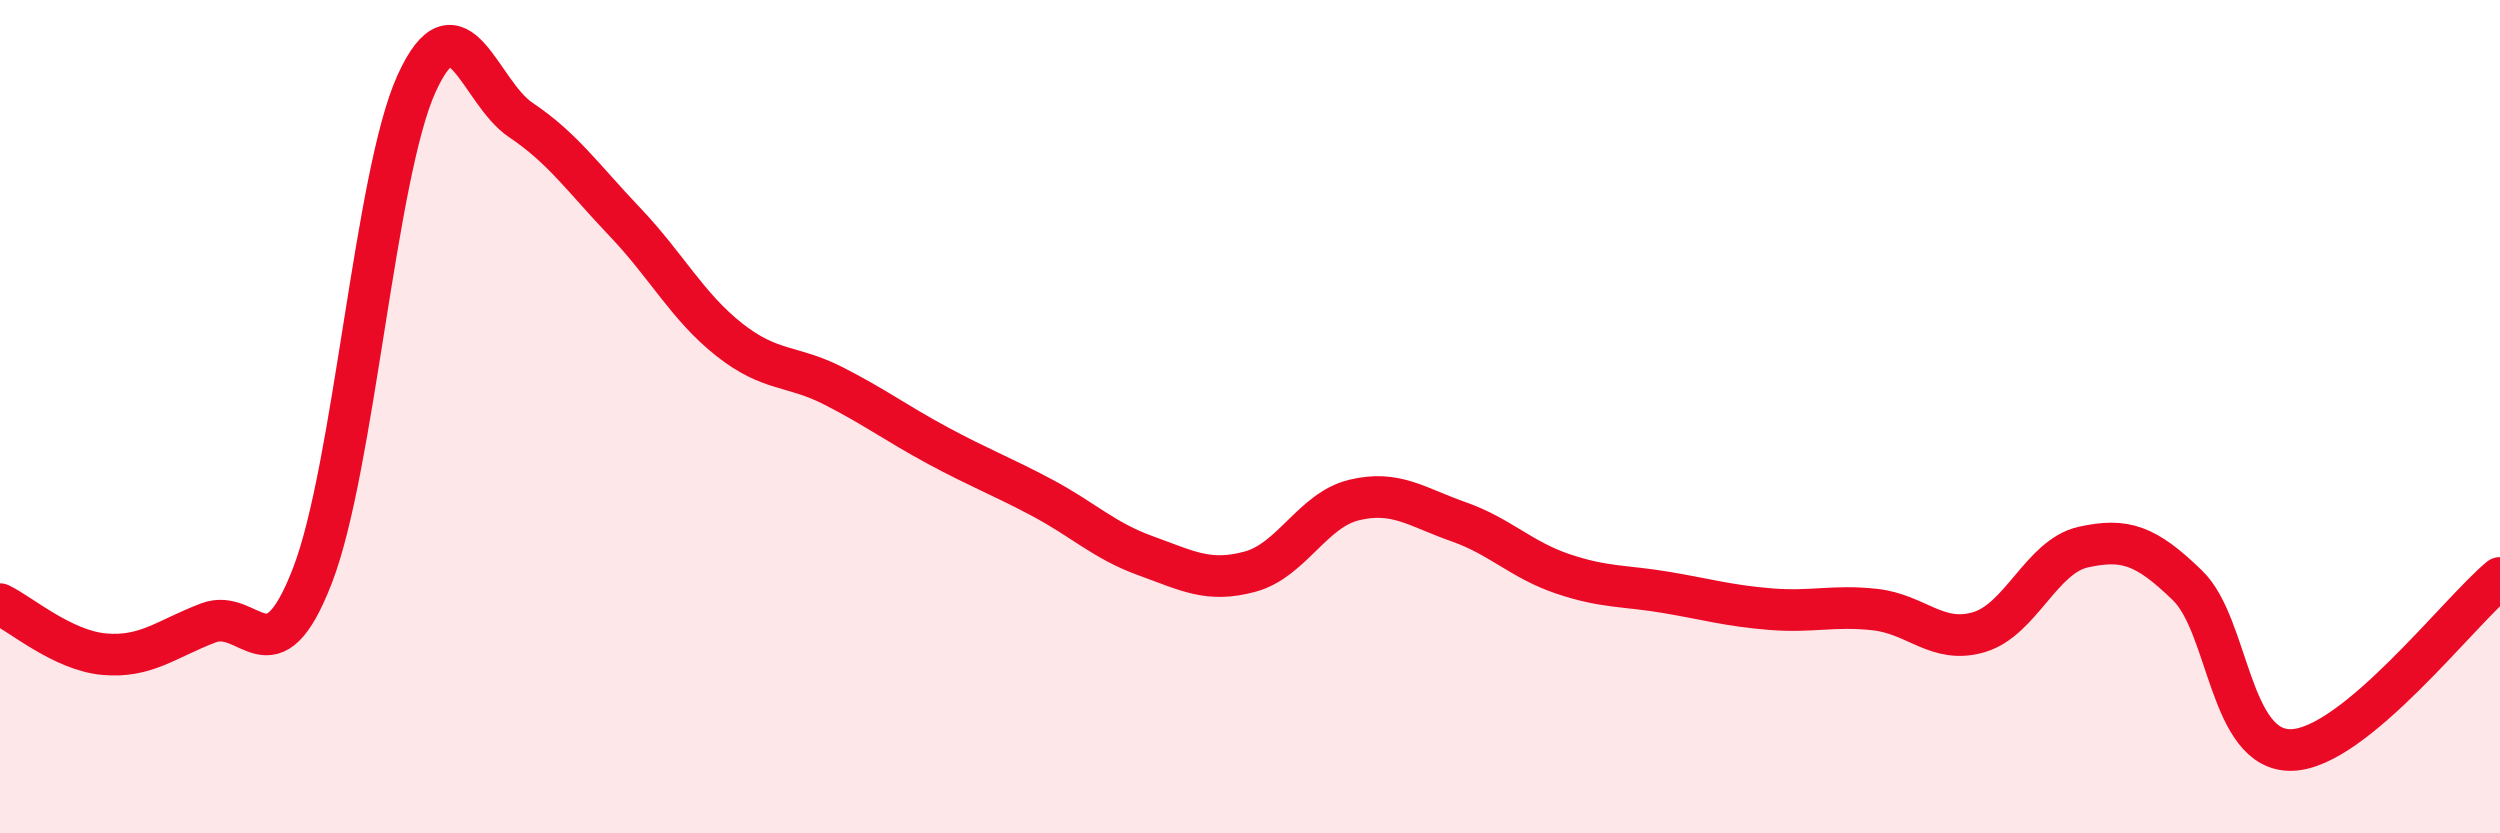
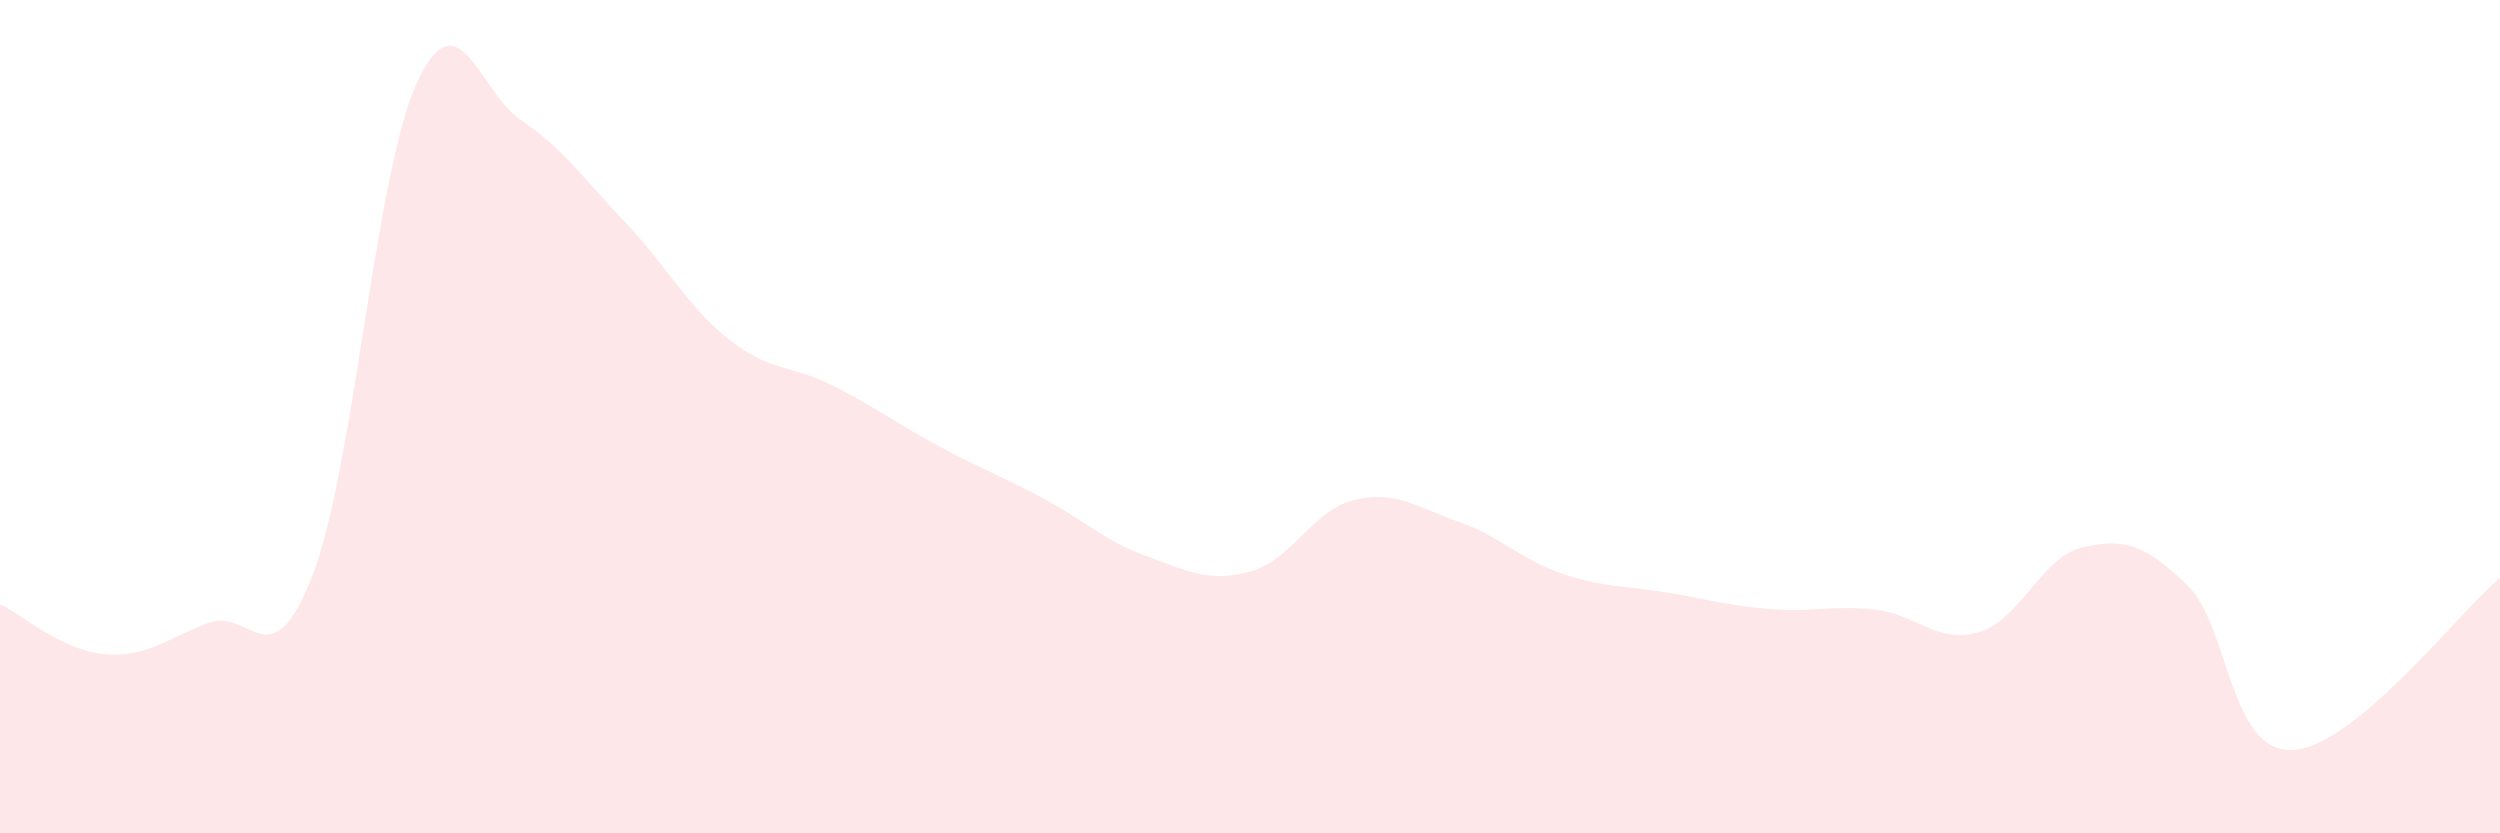
<svg xmlns="http://www.w3.org/2000/svg" width="60" height="20" viewBox="0 0 60 20">
  <path d="M 0,14.5 C 0.5,14.74 1.5,15.61 2.5,15.7 C 3.5,15.79 4,15.33 5,14.95 C 6,14.57 6.5,16.4 7.5,13.81 C 8.5,11.22 9,4.19 10,2 C 11,-0.19 11.5,2.21 12.5,2.88 C 13.5,3.55 14,4.28 15,5.33 C 16,6.38 16.5,7.36 17.5,8.15 C 18.5,8.94 19,8.75 20,9.26 C 21,9.77 21.5,10.15 22.5,10.69 C 23.5,11.23 24,11.41 25,11.94 C 26,12.47 26.5,12.98 27.5,13.34 C 28.5,13.7 29,13.99 30,13.72 C 31,13.45 31.5,12.24 32.5,12 C 33.5,11.76 34,12.17 35,12.52 C 36,12.87 36.5,13.43 37.5,13.77 C 38.5,14.11 39,14.05 40,14.22 C 41,14.39 41.5,14.54 42.5,14.62 C 43.5,14.7 44,14.52 45,14.63 C 46,14.74 46.5,15.47 47.5,15.17 C 48.5,14.87 49,13.35 50,13.13 C 51,12.91 51.5,13.08 52.5,14.05 C 53.5,15.02 53.5,18.04 55,18 C 56.5,17.96 59,14.7 60,13.87L60 20L0 20Z" fill="#EB0A25" opacity="0.1" stroke-linecap="round" stroke-linejoin="round" />
-   <path d="M 0,14.5 C 0.5,14.74 1.5,15.61 2.5,15.7 C 3.5,15.79 4,15.33 5,14.95 C 6,14.57 6.5,16.4 7.5,13.81 C 8.5,11.22 9,4.19 10,2 C 11,-0.19 11.5,2.21 12.5,2.88 C 13.5,3.55 14,4.28 15,5.33 C 16,6.38 16.5,7.36 17.5,8.15 C 18.5,8.94 19,8.75 20,9.26 C 21,9.77 21.5,10.15 22.5,10.69 C 23.5,11.23 24,11.41 25,11.94 C 26,12.47 26.5,12.98 27.5,13.34 C 28.5,13.7 29,13.99 30,13.72 C 31,13.45 31.5,12.24 32.5,12 C 33.5,11.76 34,12.17 35,12.52 C 36,12.87 36.5,13.43 37.5,13.77 C 38.5,14.11 39,14.05 40,14.22 C 41,14.39 41.5,14.54 42.5,14.62 C 43.5,14.7 44,14.52 45,14.63 C 46,14.74 46.5,15.47 47.5,15.17 C 48.5,14.87 49,13.35 50,13.13 C 51,12.91 51.5,13.08 52.5,14.05 C 53.5,15.02 53.5,18.04 55,18 C 56.5,17.96 59,14.7 60,13.87" stroke="#EB0A25" stroke-width="1" fill="none" stroke-linecap="round" stroke-linejoin="round" />
</svg>